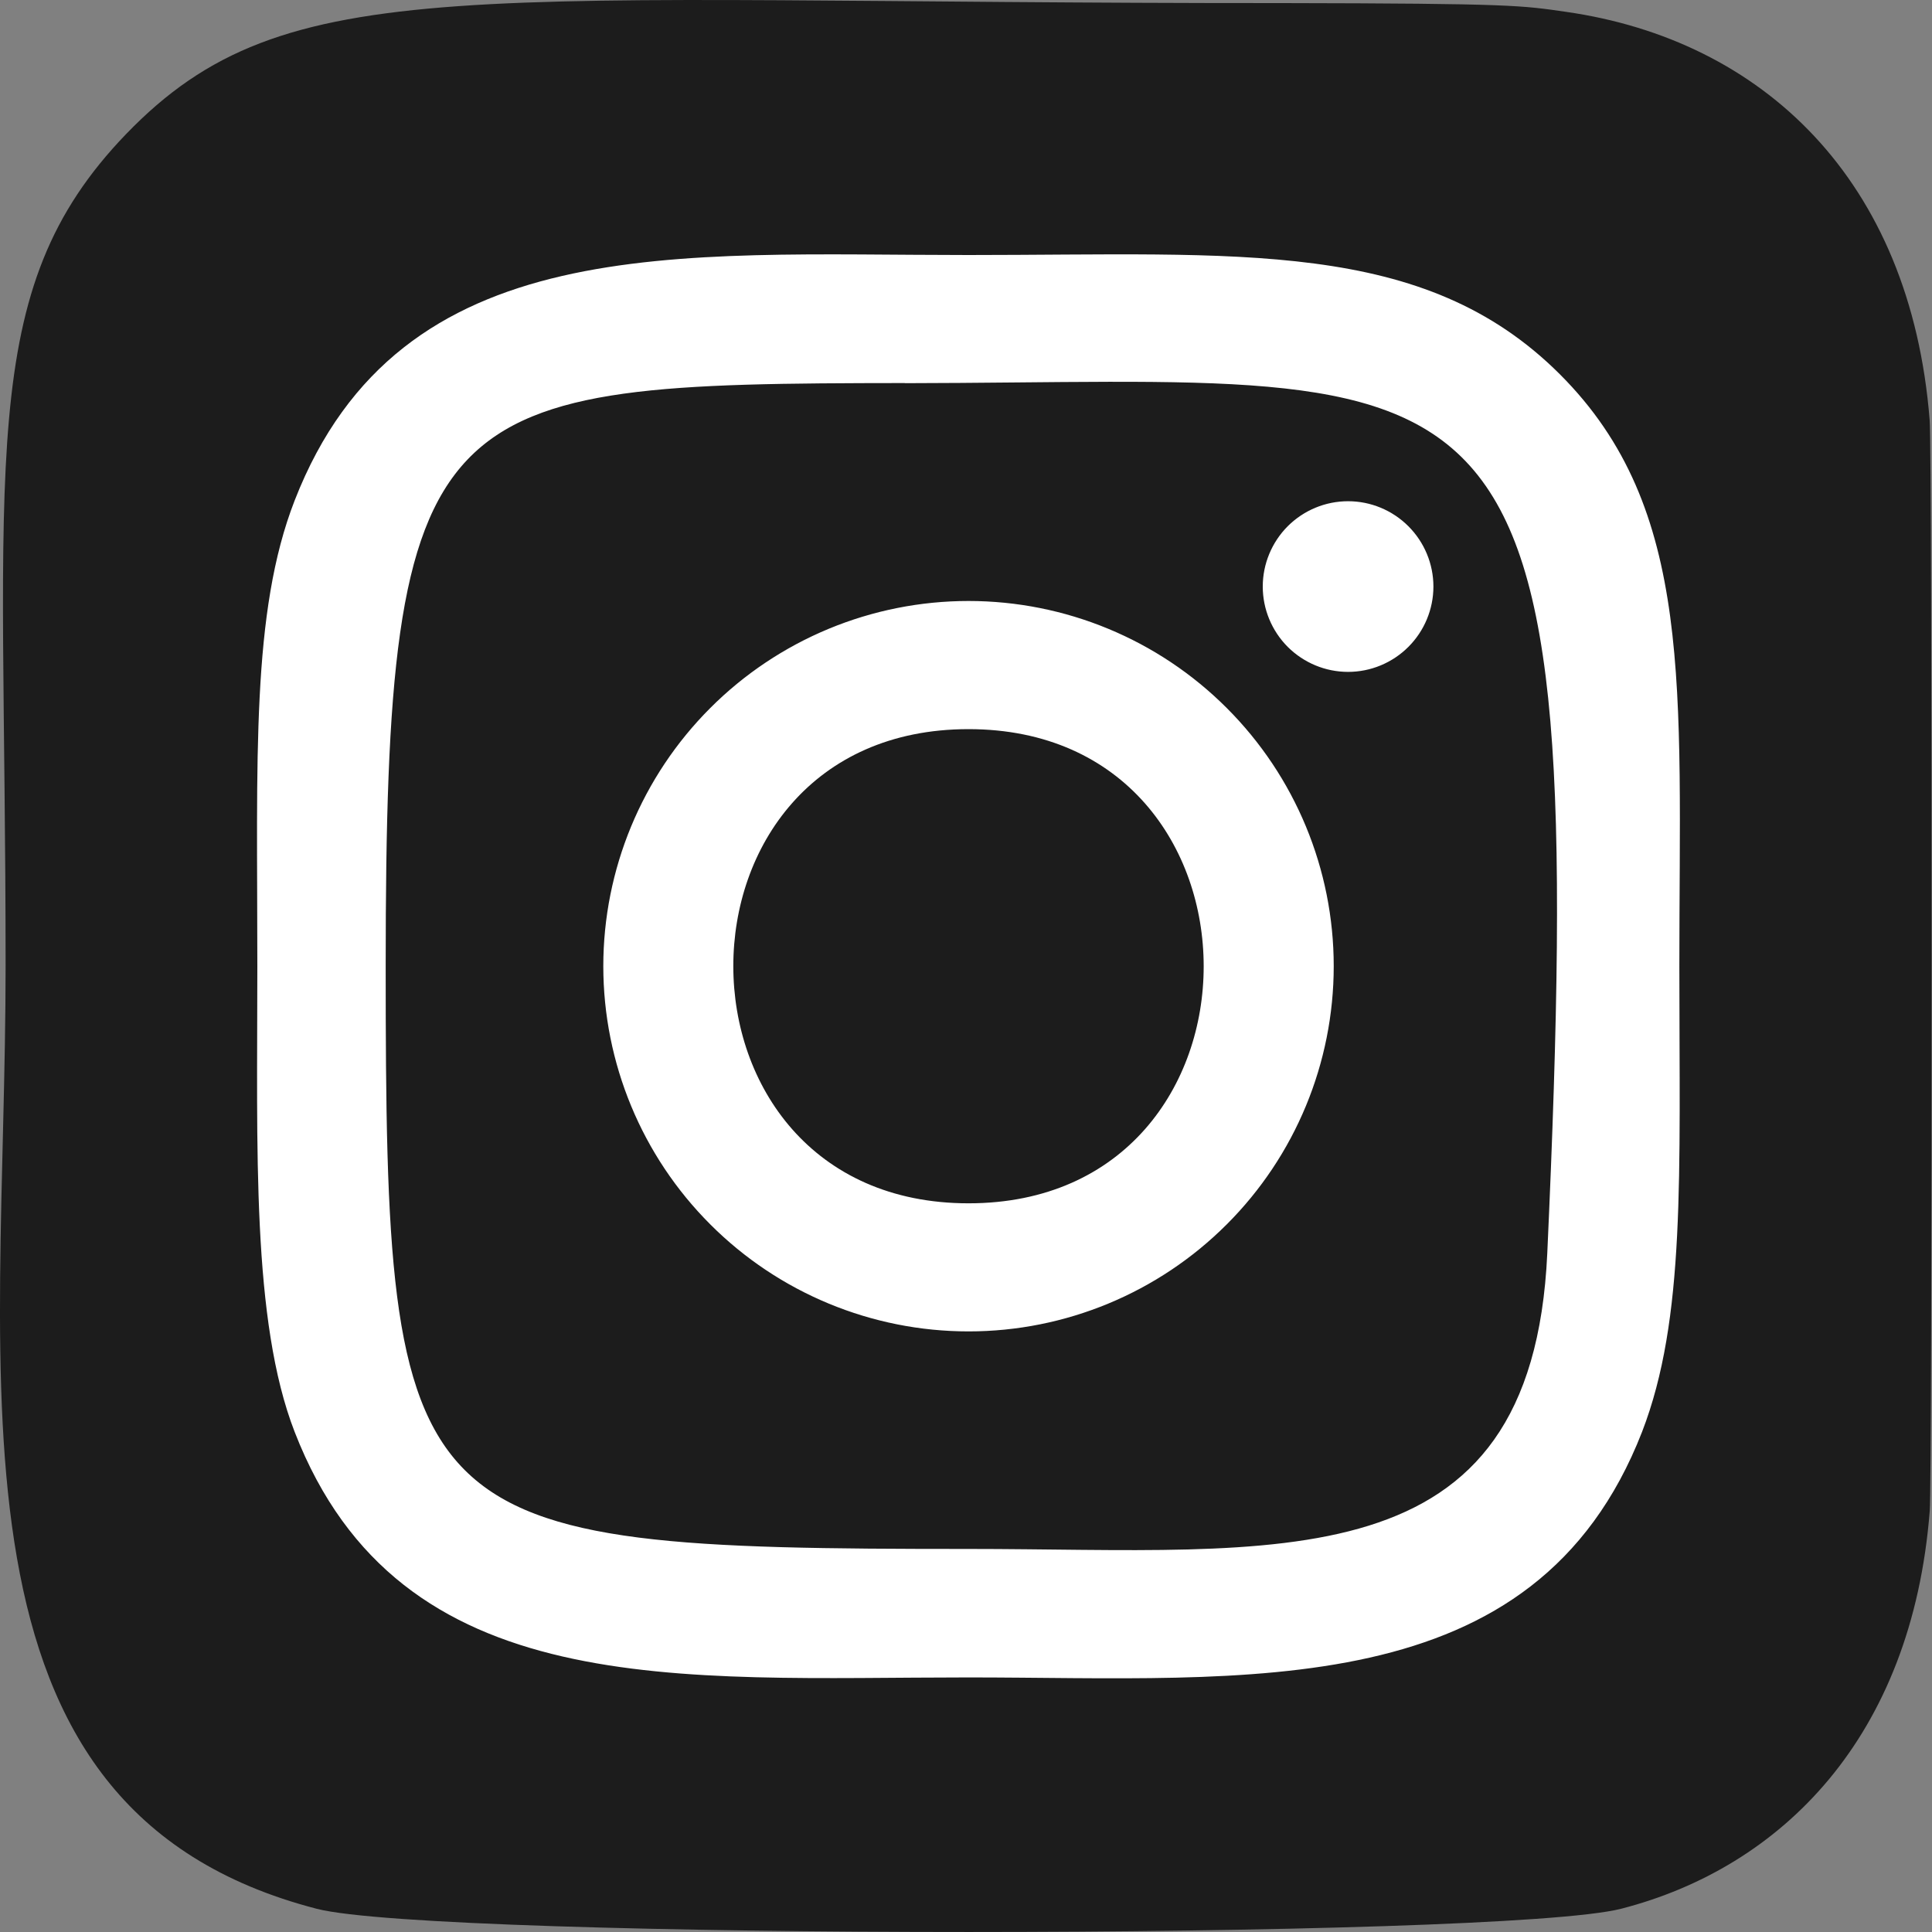
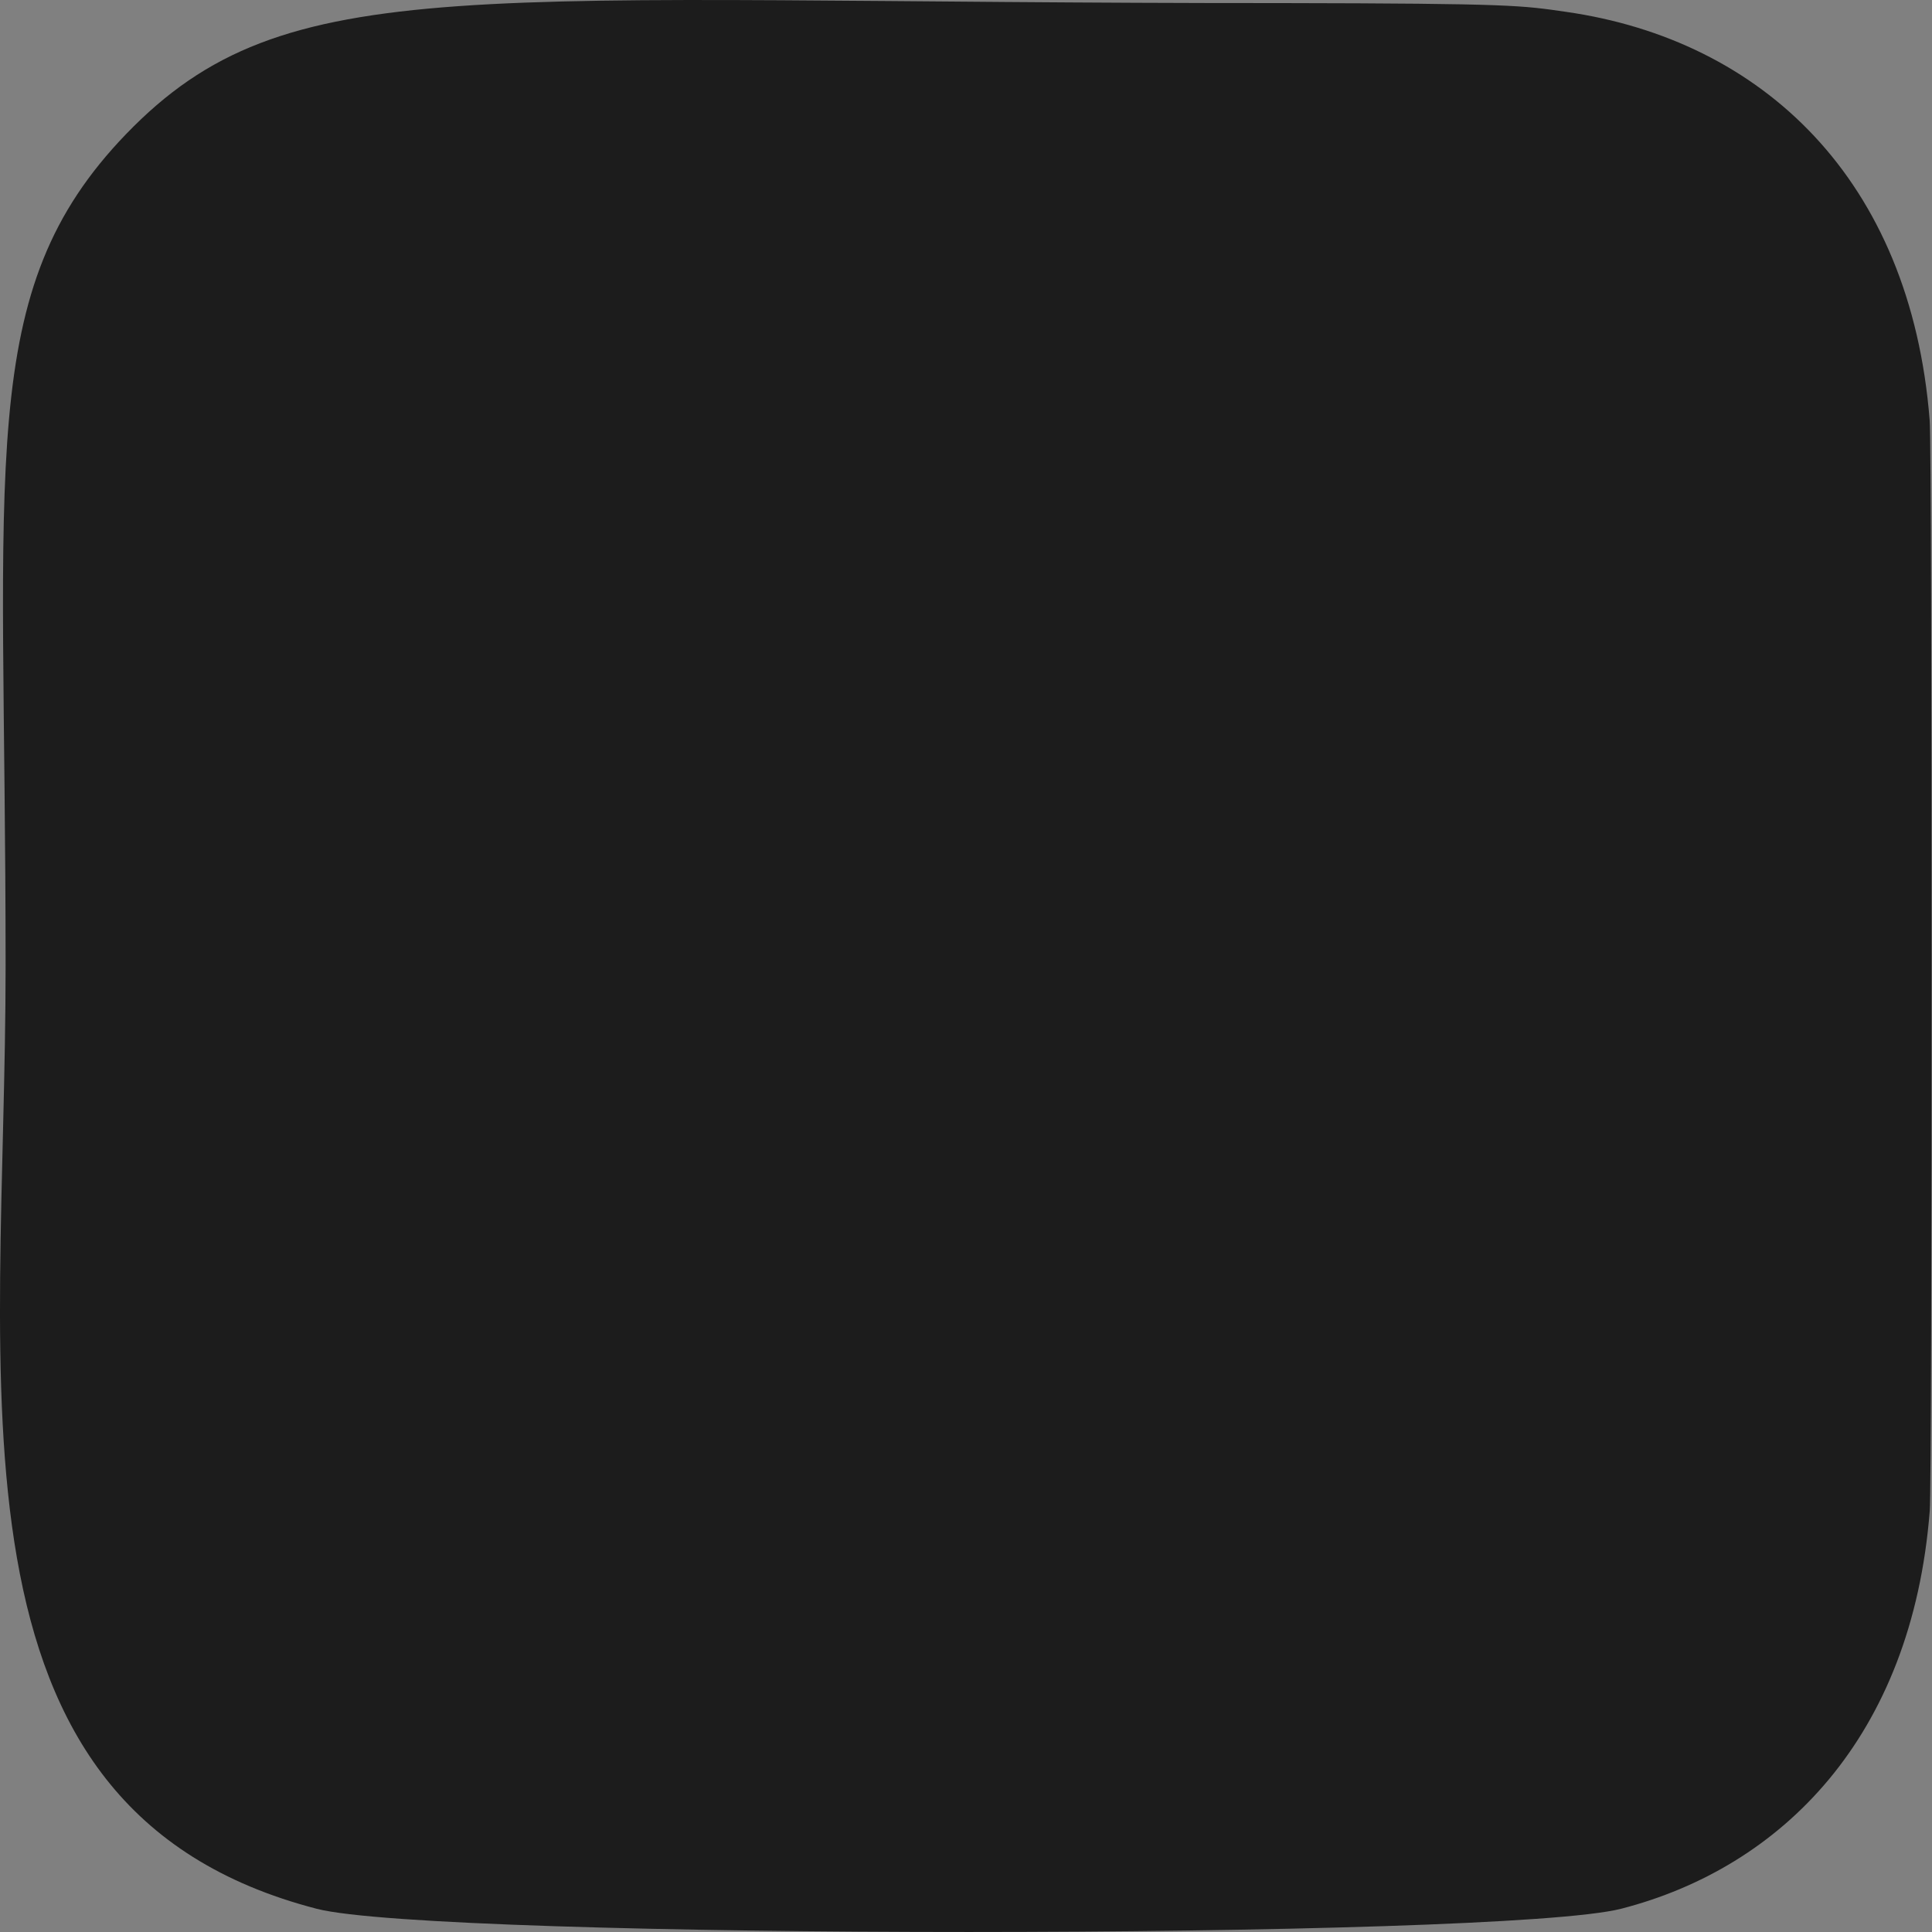
<svg xmlns="http://www.w3.org/2000/svg" width="30" height="30" viewBox="0 0 30 30" fill="none">
  <rect x="0" y="0" width="30" height="30" fill="#808080" stroke="none" />
  <path d="M1.957 2.083C-0.394 4.524 0.087 7.117 0.087 14.996C0.087 21.538 -1.054 28.096 4.92 29.64C6.785 30.12 23.314 30.12 25.177 29.638C27.665 28.996 29.689 26.979 29.965 23.461C30.004 22.97 30.004 7.03 29.964 6.529C29.67 2.782 27.363 0.622 24.324 0.185C23.627 0.084 23.488 0.054 19.914 0.048C7.237 0.054 4.458 -0.51 1.957 2.083Z" fill="#1C1C1C" />
-   <path d="M15.039 3.96C10.514 3.96 6.217 3.558 4.576 7.77C3.898 9.509 3.996 11.769 3.996 15.004C3.996 17.842 3.905 20.51 4.576 22.236C6.213 26.451 10.545 26.047 15.036 26.047C19.369 26.047 23.836 26.498 25.497 22.236C26.177 20.479 26.077 18.254 26.077 15.004C26.077 10.689 26.315 7.904 24.223 5.813C22.104 3.695 19.239 3.96 15.034 3.96H15.039ZM14.049 5.95C23.487 5.935 24.689 4.886 24.026 19.462C23.79 24.618 19.865 24.052 15.04 24.052C6.242 24.052 5.989 23.8 5.989 14.999C5.989 6.095 6.687 5.955 14.049 5.948V5.95ZM20.933 7.783C20.581 7.783 20.245 7.923 19.996 8.171C19.748 8.42 19.608 8.757 19.608 9.108C19.608 9.459 19.748 9.796 19.996 10.045C20.245 10.293 20.581 10.433 20.933 10.433C21.284 10.433 21.621 10.293 21.869 10.045C22.118 9.796 22.258 9.459 22.258 9.108C22.258 8.757 22.118 8.42 21.869 8.171C21.621 7.923 21.284 7.783 20.933 7.783ZM15.039 9.332C14.294 9.332 13.556 9.479 12.868 9.764C12.181 10.049 11.555 10.467 11.029 10.994C9.966 12.057 9.368 13.5 9.368 15.004C9.369 16.508 9.966 17.95 11.03 19.013C12.093 20.077 13.536 20.674 15.04 20.674C16.544 20.674 17.986 20.076 19.049 19.012C20.113 17.949 20.71 16.506 20.71 15.002C20.71 13.498 20.112 12.056 19.048 10.993C17.985 9.929 16.542 9.332 15.039 9.332ZM15.039 11.322C19.905 11.322 19.911 18.685 15.039 18.685C10.173 18.685 10.166 11.322 15.039 11.322Z" fill="white" />
</svg>